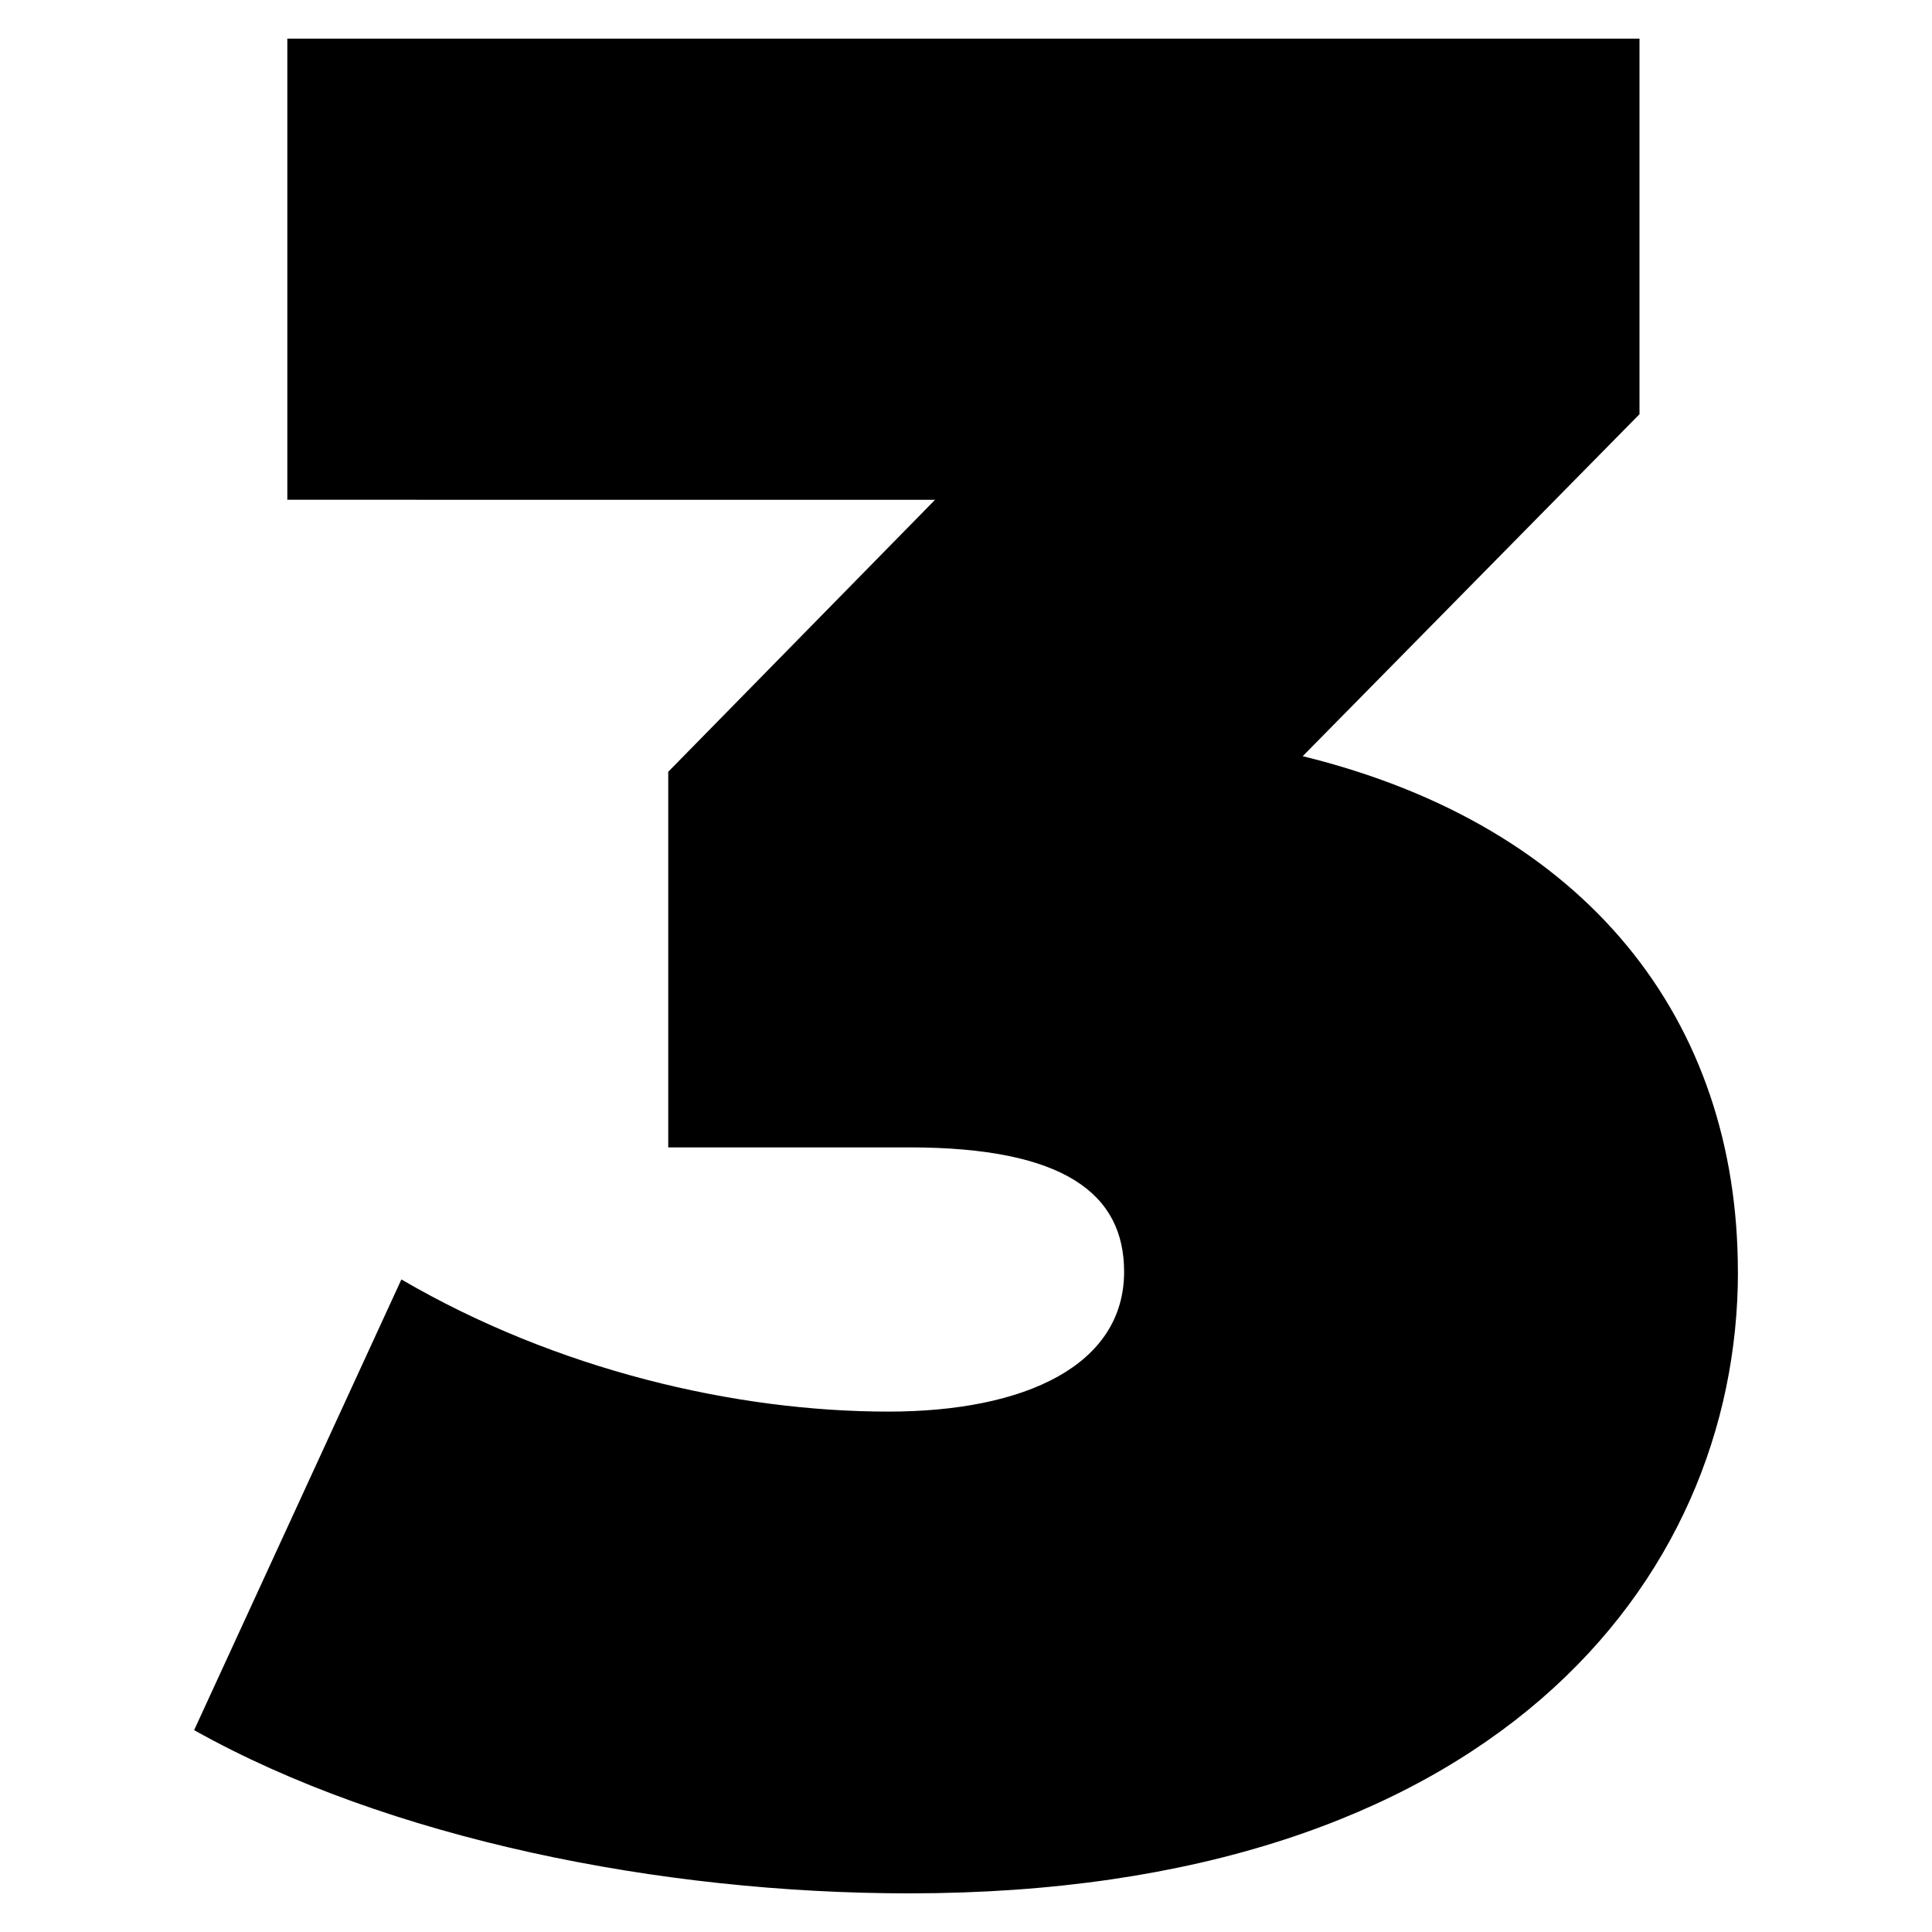
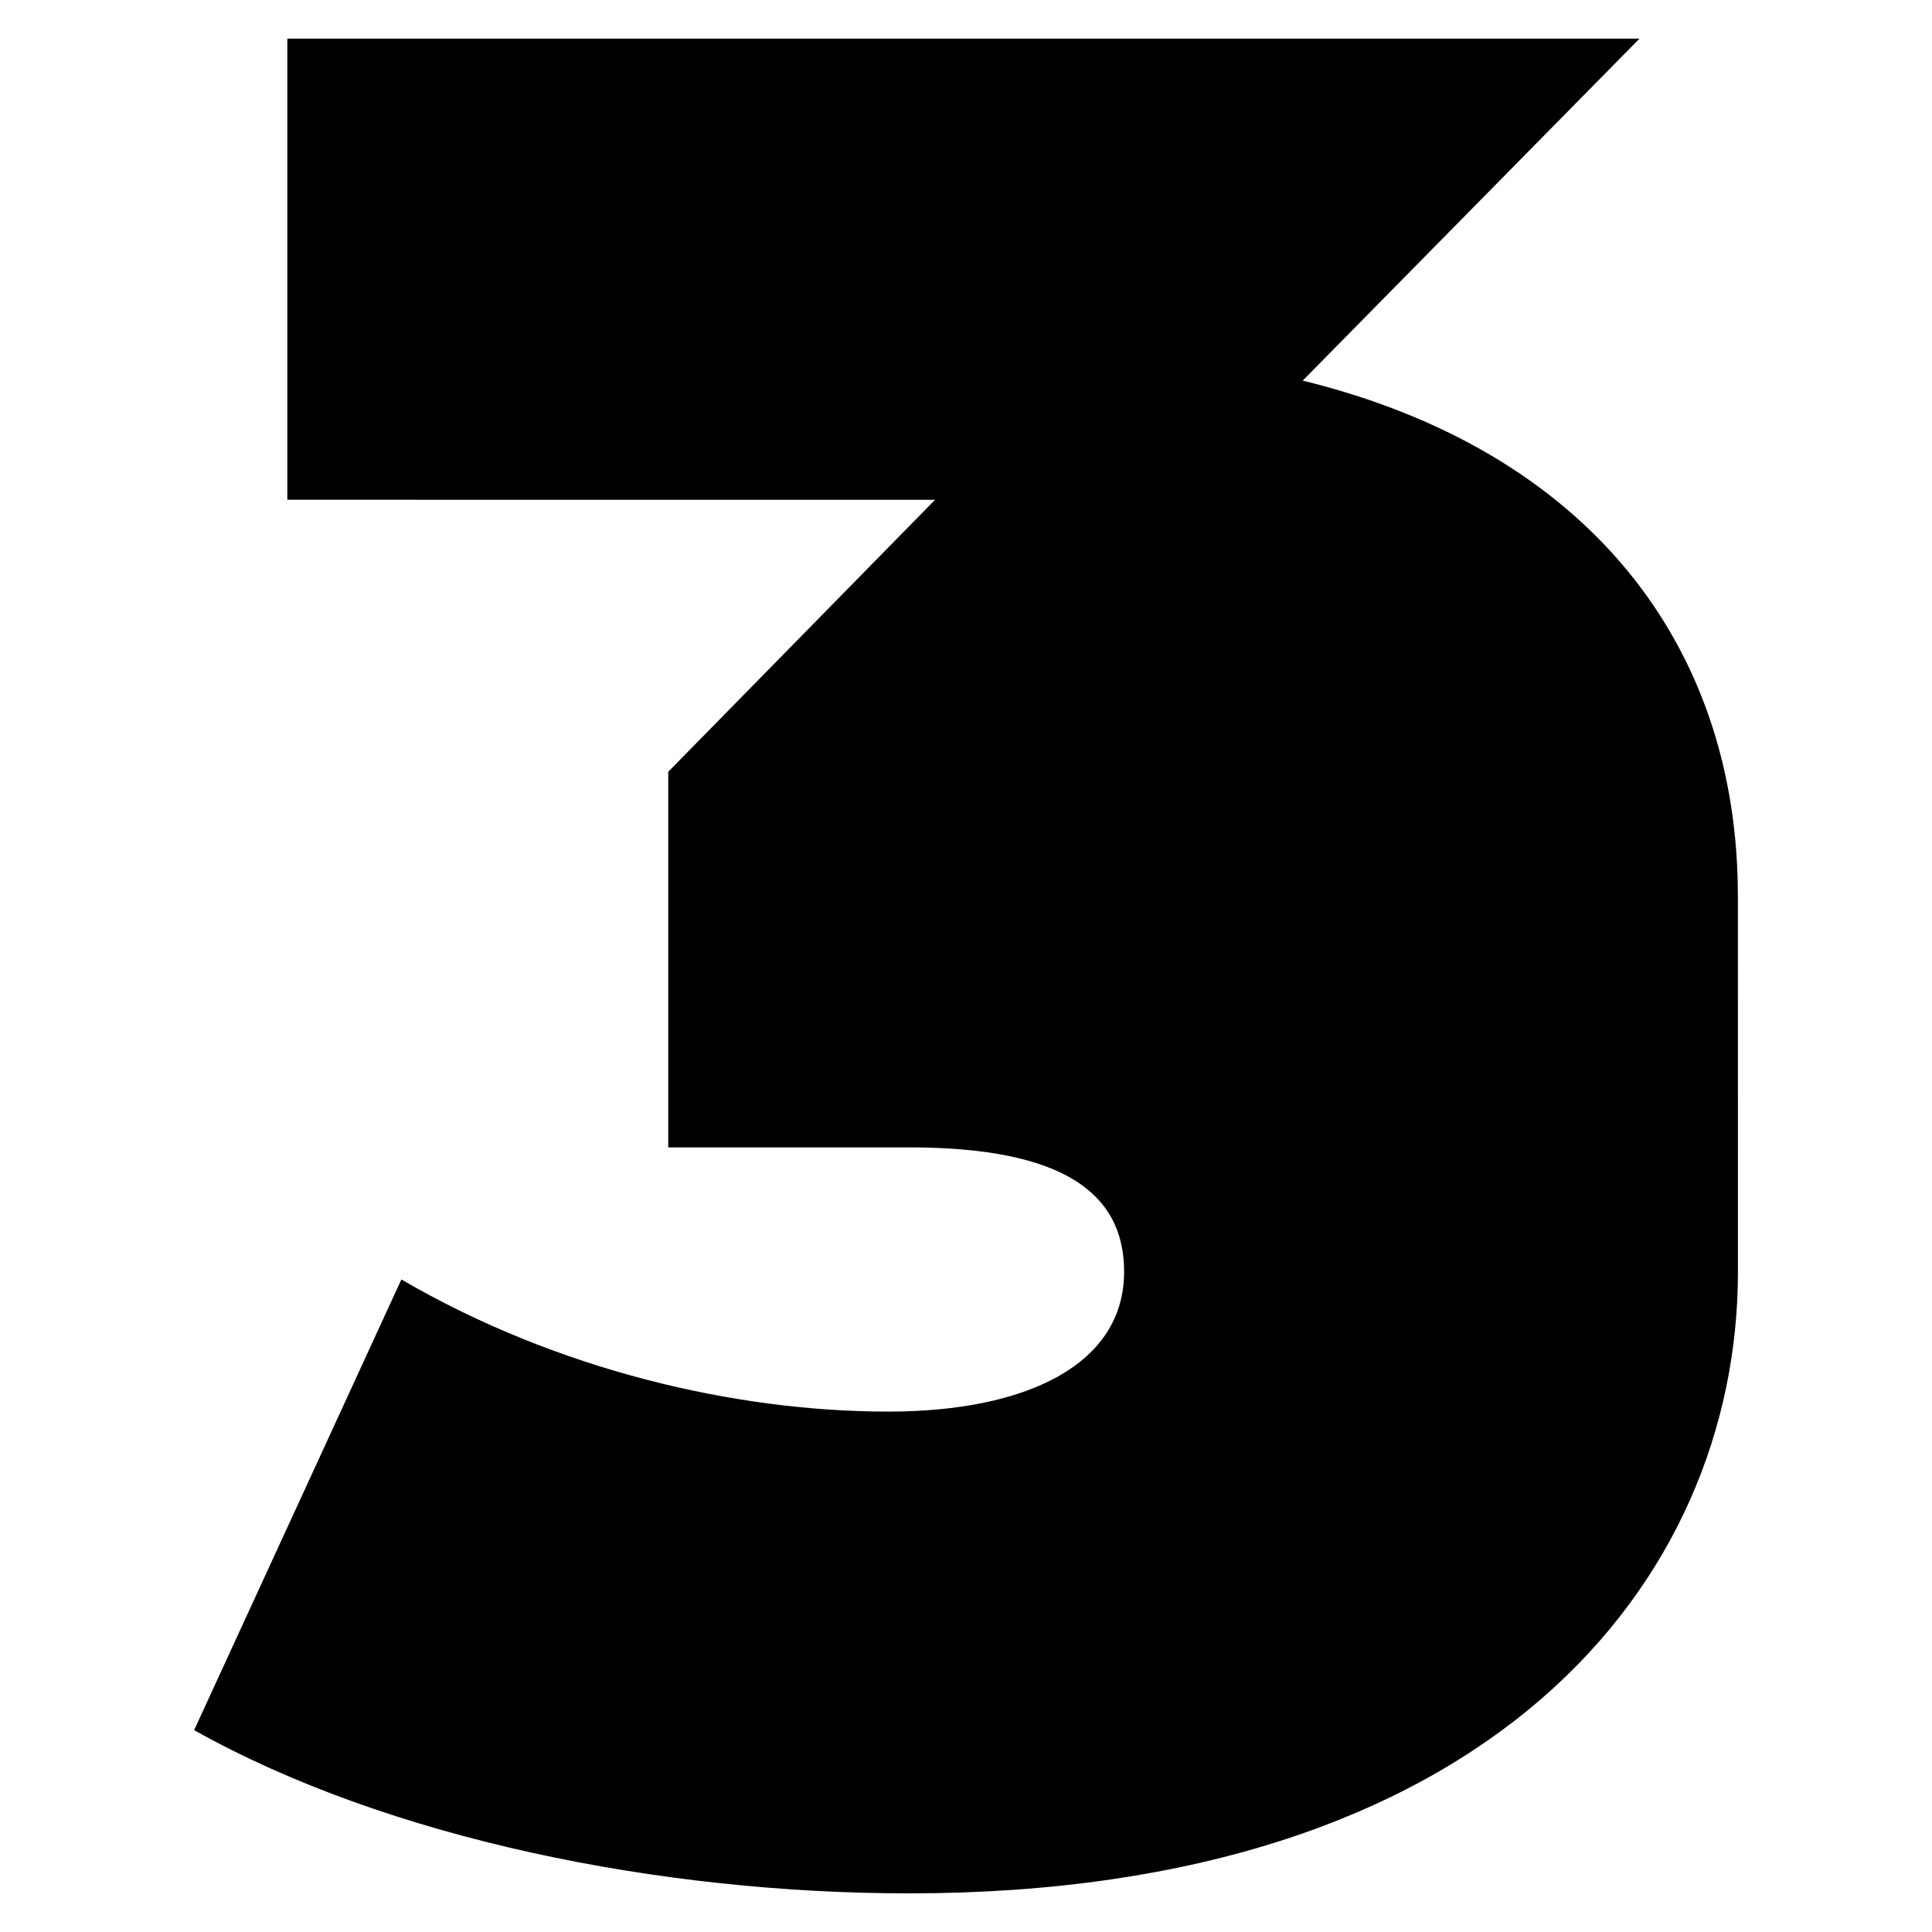
<svg xmlns="http://www.w3.org/2000/svg" id="Livello_1" data-name="Livello 1" viewBox="0 0 250 250">
-   <path d="M224.89,164.55c0,40.22-32.18,80.45-107.26,80.45-32.18,0-67.37-7.04-92.51-21.12l26.82-58.32c20.11,11.73,43.24,17.1,63.02,17.1,17.76,0,30.5-6.03,30.5-18.1,0-10.06-7.71-16.09-27.82-16.09h-31.17v-48.6l34.53-35.2H37.18V5h174.97v48.6l-43.58,44.25c36.87,9.05,56.31,34.19,56.31,66.7Z" />
+   <path d="M224.89,164.55c0,40.22-32.18,80.45-107.26,80.45-32.18,0-67.37-7.04-92.51-21.12l26.82-58.32c20.11,11.73,43.24,17.1,63.02,17.1,17.76,0,30.5-6.03,30.5-18.1,0-10.06-7.71-16.09-27.82-16.09h-31.17v-48.6l34.53-35.2H37.18V5h174.97l-43.58,44.25c36.87,9.05,56.31,34.19,56.31,66.7Z" />
</svg>